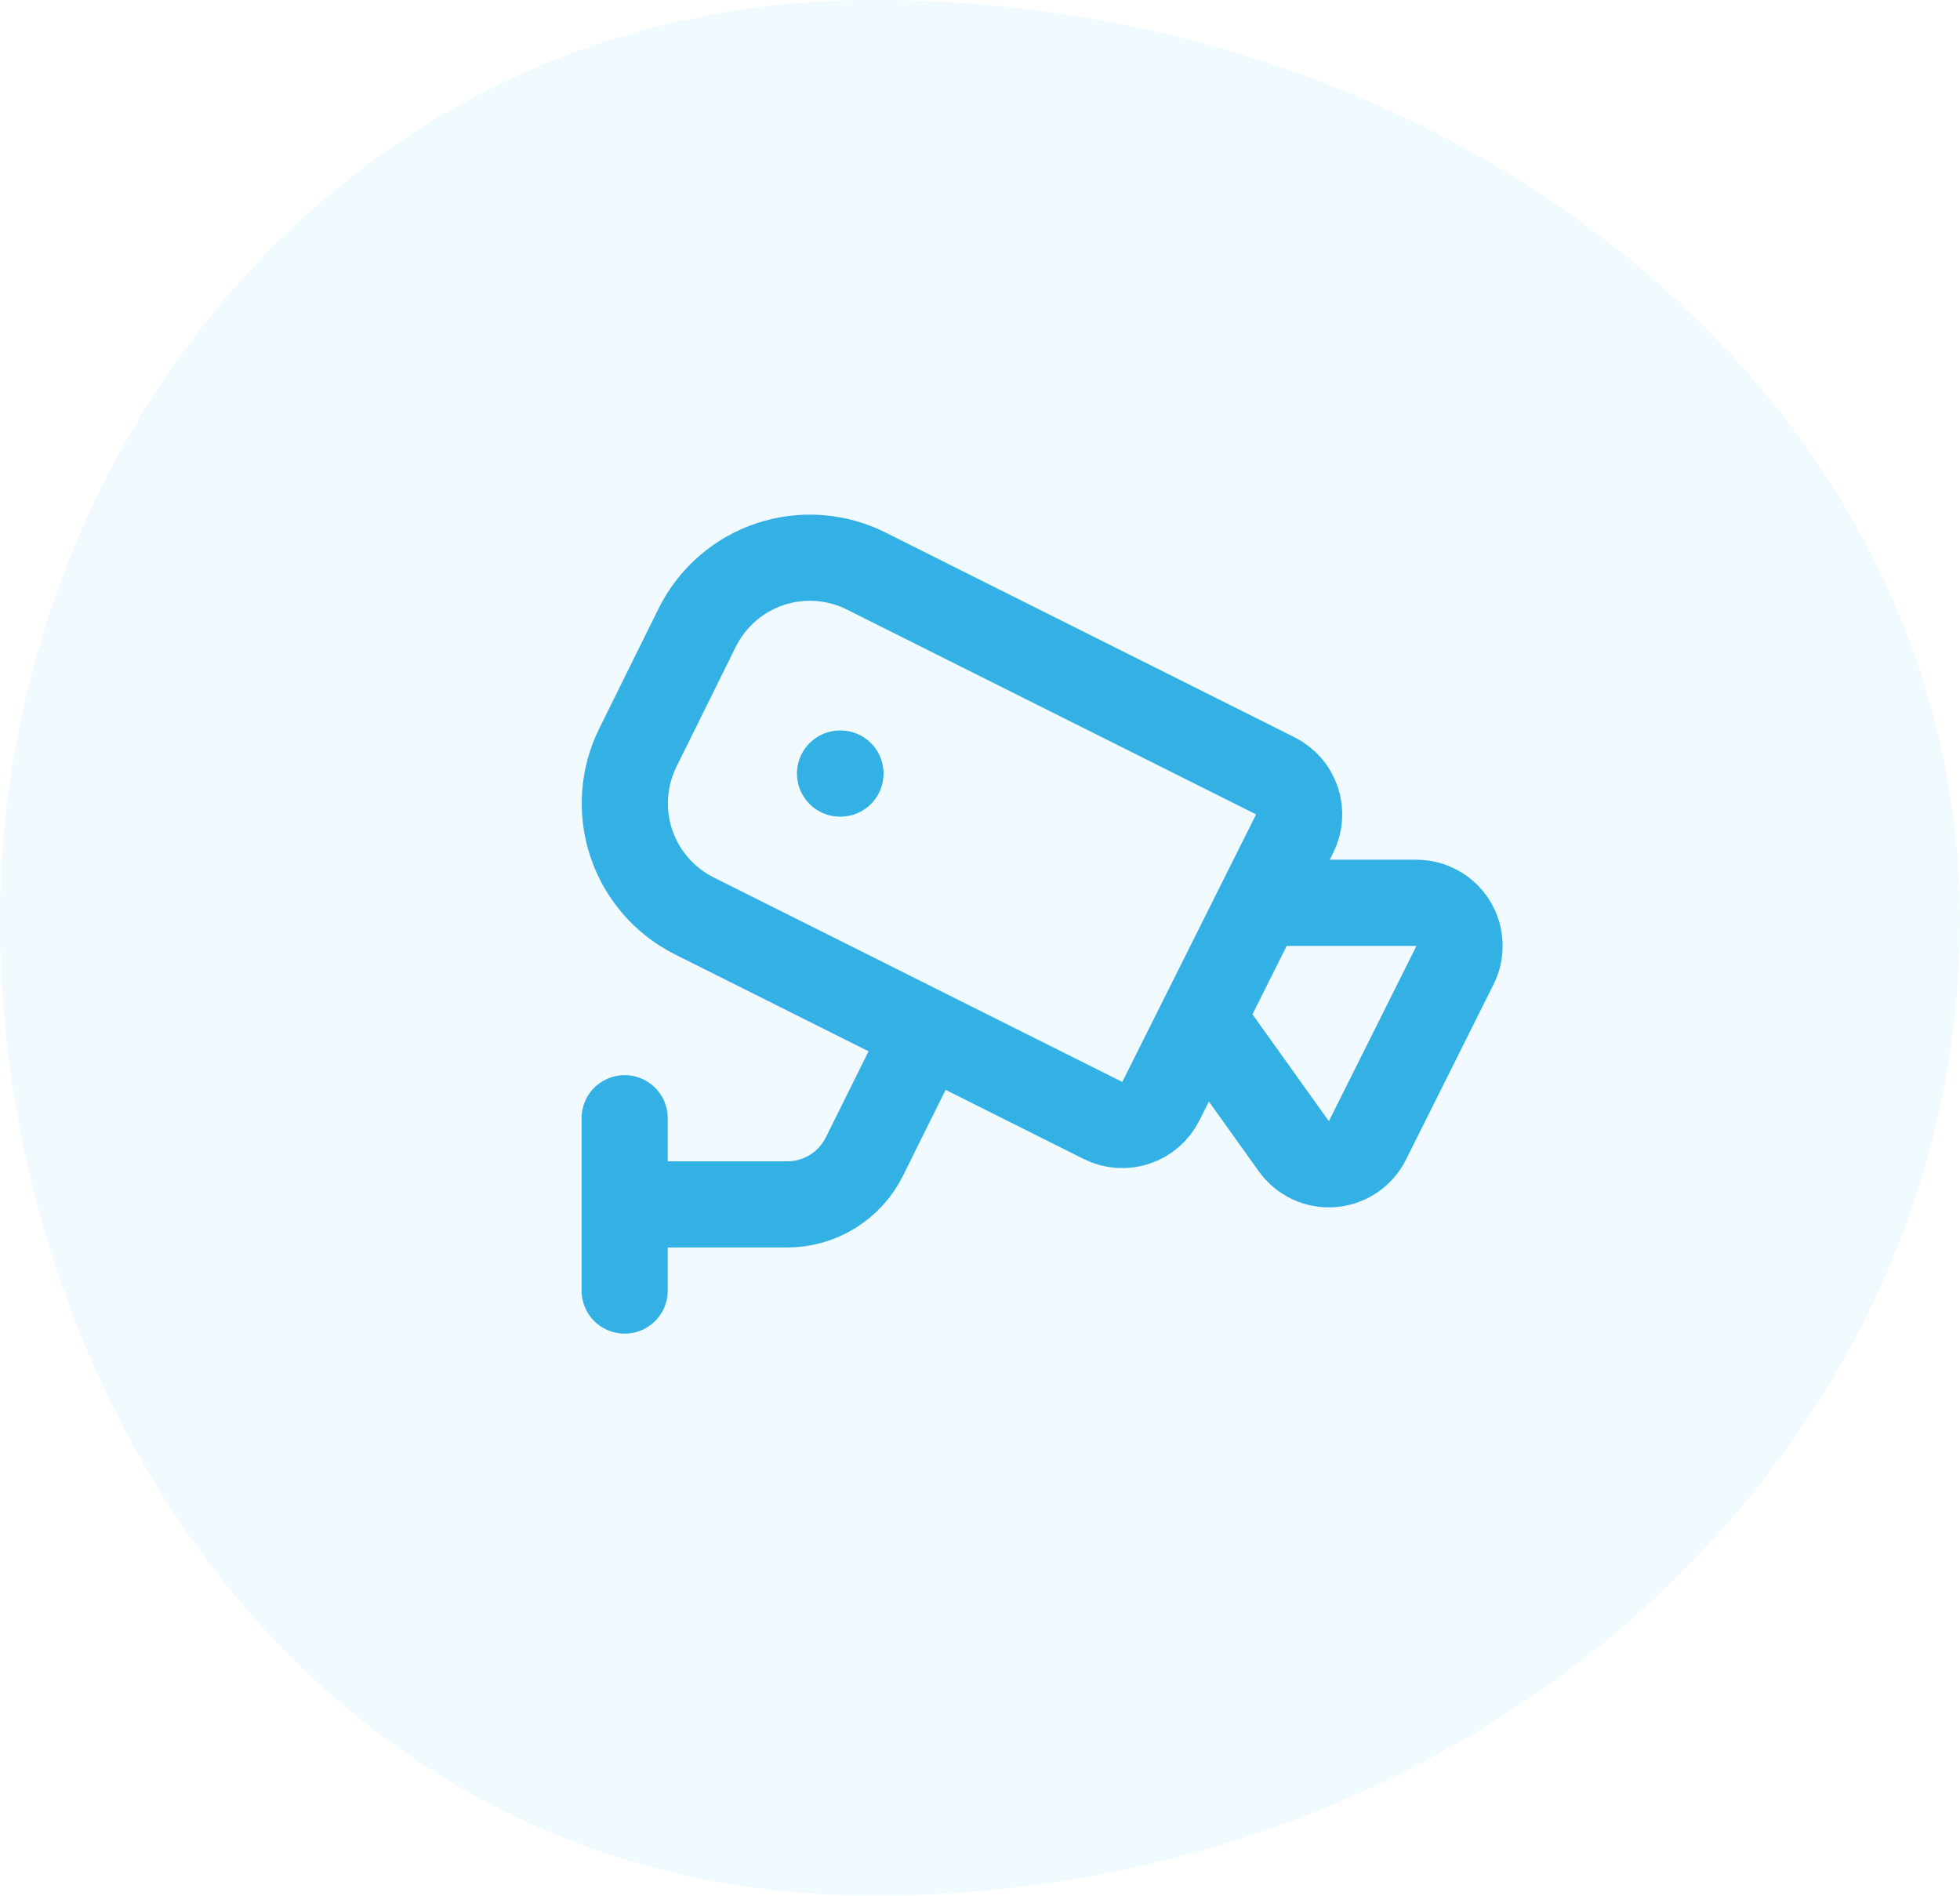
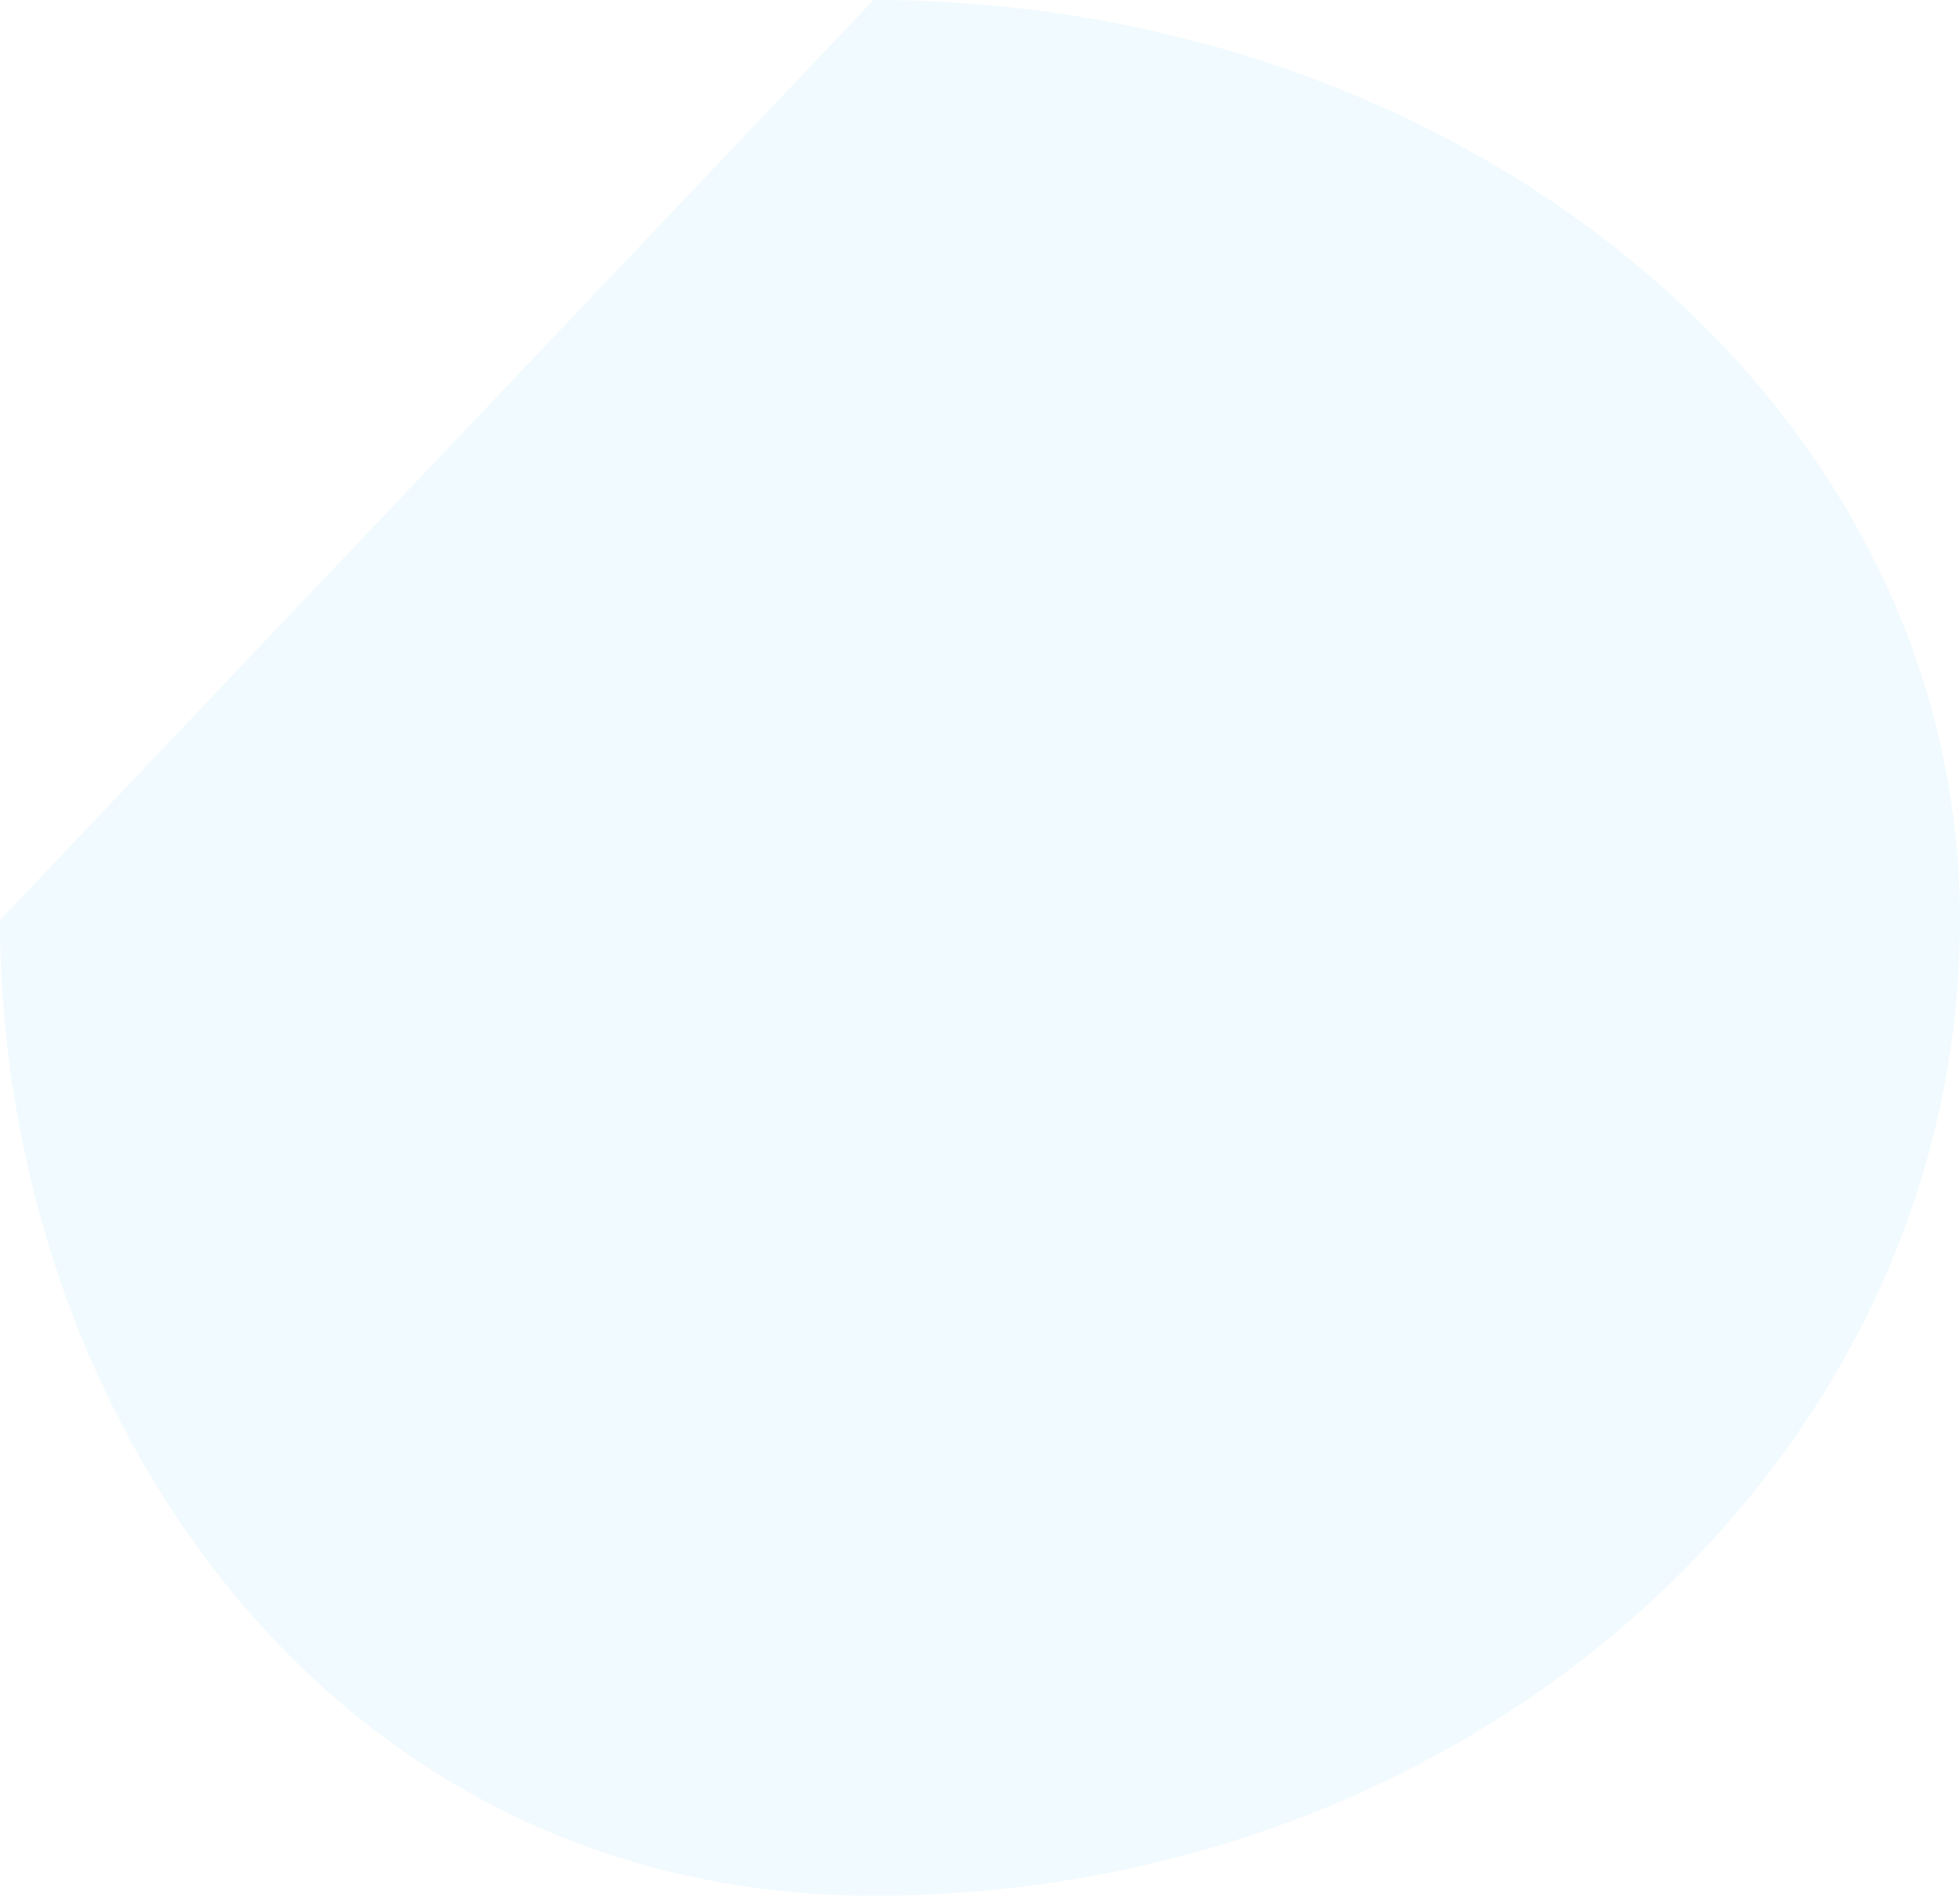
<svg xmlns="http://www.w3.org/2000/svg" width="91" height="88" viewBox="0 0 91 88" fill="none">
-   <path fill-rule="evenodd" clip-rule="evenodd" d="M40.555 0C67.865 0 91 18.629 91 42.715C91 67.507 68.665 88 40.555 88C15.003 88 0 65.251 0 42.715C0 20.958 15.886 0 40.555 0Z" fill="#33B1E5" fill-opacity="0.07" />
-   <path d="M58.502 41.91H65.766C66.107 41.911 66.442 41.998 66.739 42.164C67.037 42.33 67.287 42.569 67.466 42.859C67.645 43.149 67.748 43.48 67.763 43.821C67.778 44.161 67.706 44.5 67.554 44.804L63.486 52.943C63.332 53.251 63.1 53.514 62.814 53.707C62.528 53.899 62.197 54.015 61.854 54.042C61.51 54.069 61.165 54.006 60.852 53.861C60.54 53.715 60.27 53.491 60.07 53.211L55.822 47.27M29.002 55.91H36.522C37.267 55.916 37.999 55.712 38.636 55.324C39.272 54.935 39.786 54.376 40.122 53.711L43.002 47.91M29.002 59.91V51.91M39.002 35.91H39.022M59.214 36.017C59.688 36.254 60.048 36.669 60.216 37.172C60.384 37.675 60.345 38.224 60.108 38.699L53.896 51.12C53.779 51.355 53.616 51.565 53.417 51.737C53.219 51.909 52.988 52.041 52.739 52.123C52.49 52.206 52.227 52.24 51.965 52.221C51.703 52.202 51.447 52.132 51.212 52.014L32.222 42.511C30.843 41.816 29.795 40.603 29.307 39.137C28.82 37.672 28.933 36.073 29.622 34.691L32.382 29.11C32.726 28.425 33.202 27.814 33.782 27.312C34.362 26.81 35.035 26.428 35.763 26.186C36.491 25.945 37.26 25.849 38.025 25.905C38.79 25.961 39.536 26.166 40.222 26.511L59.214 36.017Z" stroke="#33B1E5" stroke-width="4" stroke-linecap="round" stroke-linejoin="round" />
+   <path fill-rule="evenodd" clip-rule="evenodd" d="M40.555 0C67.865 0 91 18.629 91 42.715C91 67.507 68.665 88 40.555 88C15.003 88 0 65.251 0 42.715Z" fill="#33B1E5" fill-opacity="0.07" />
</svg>